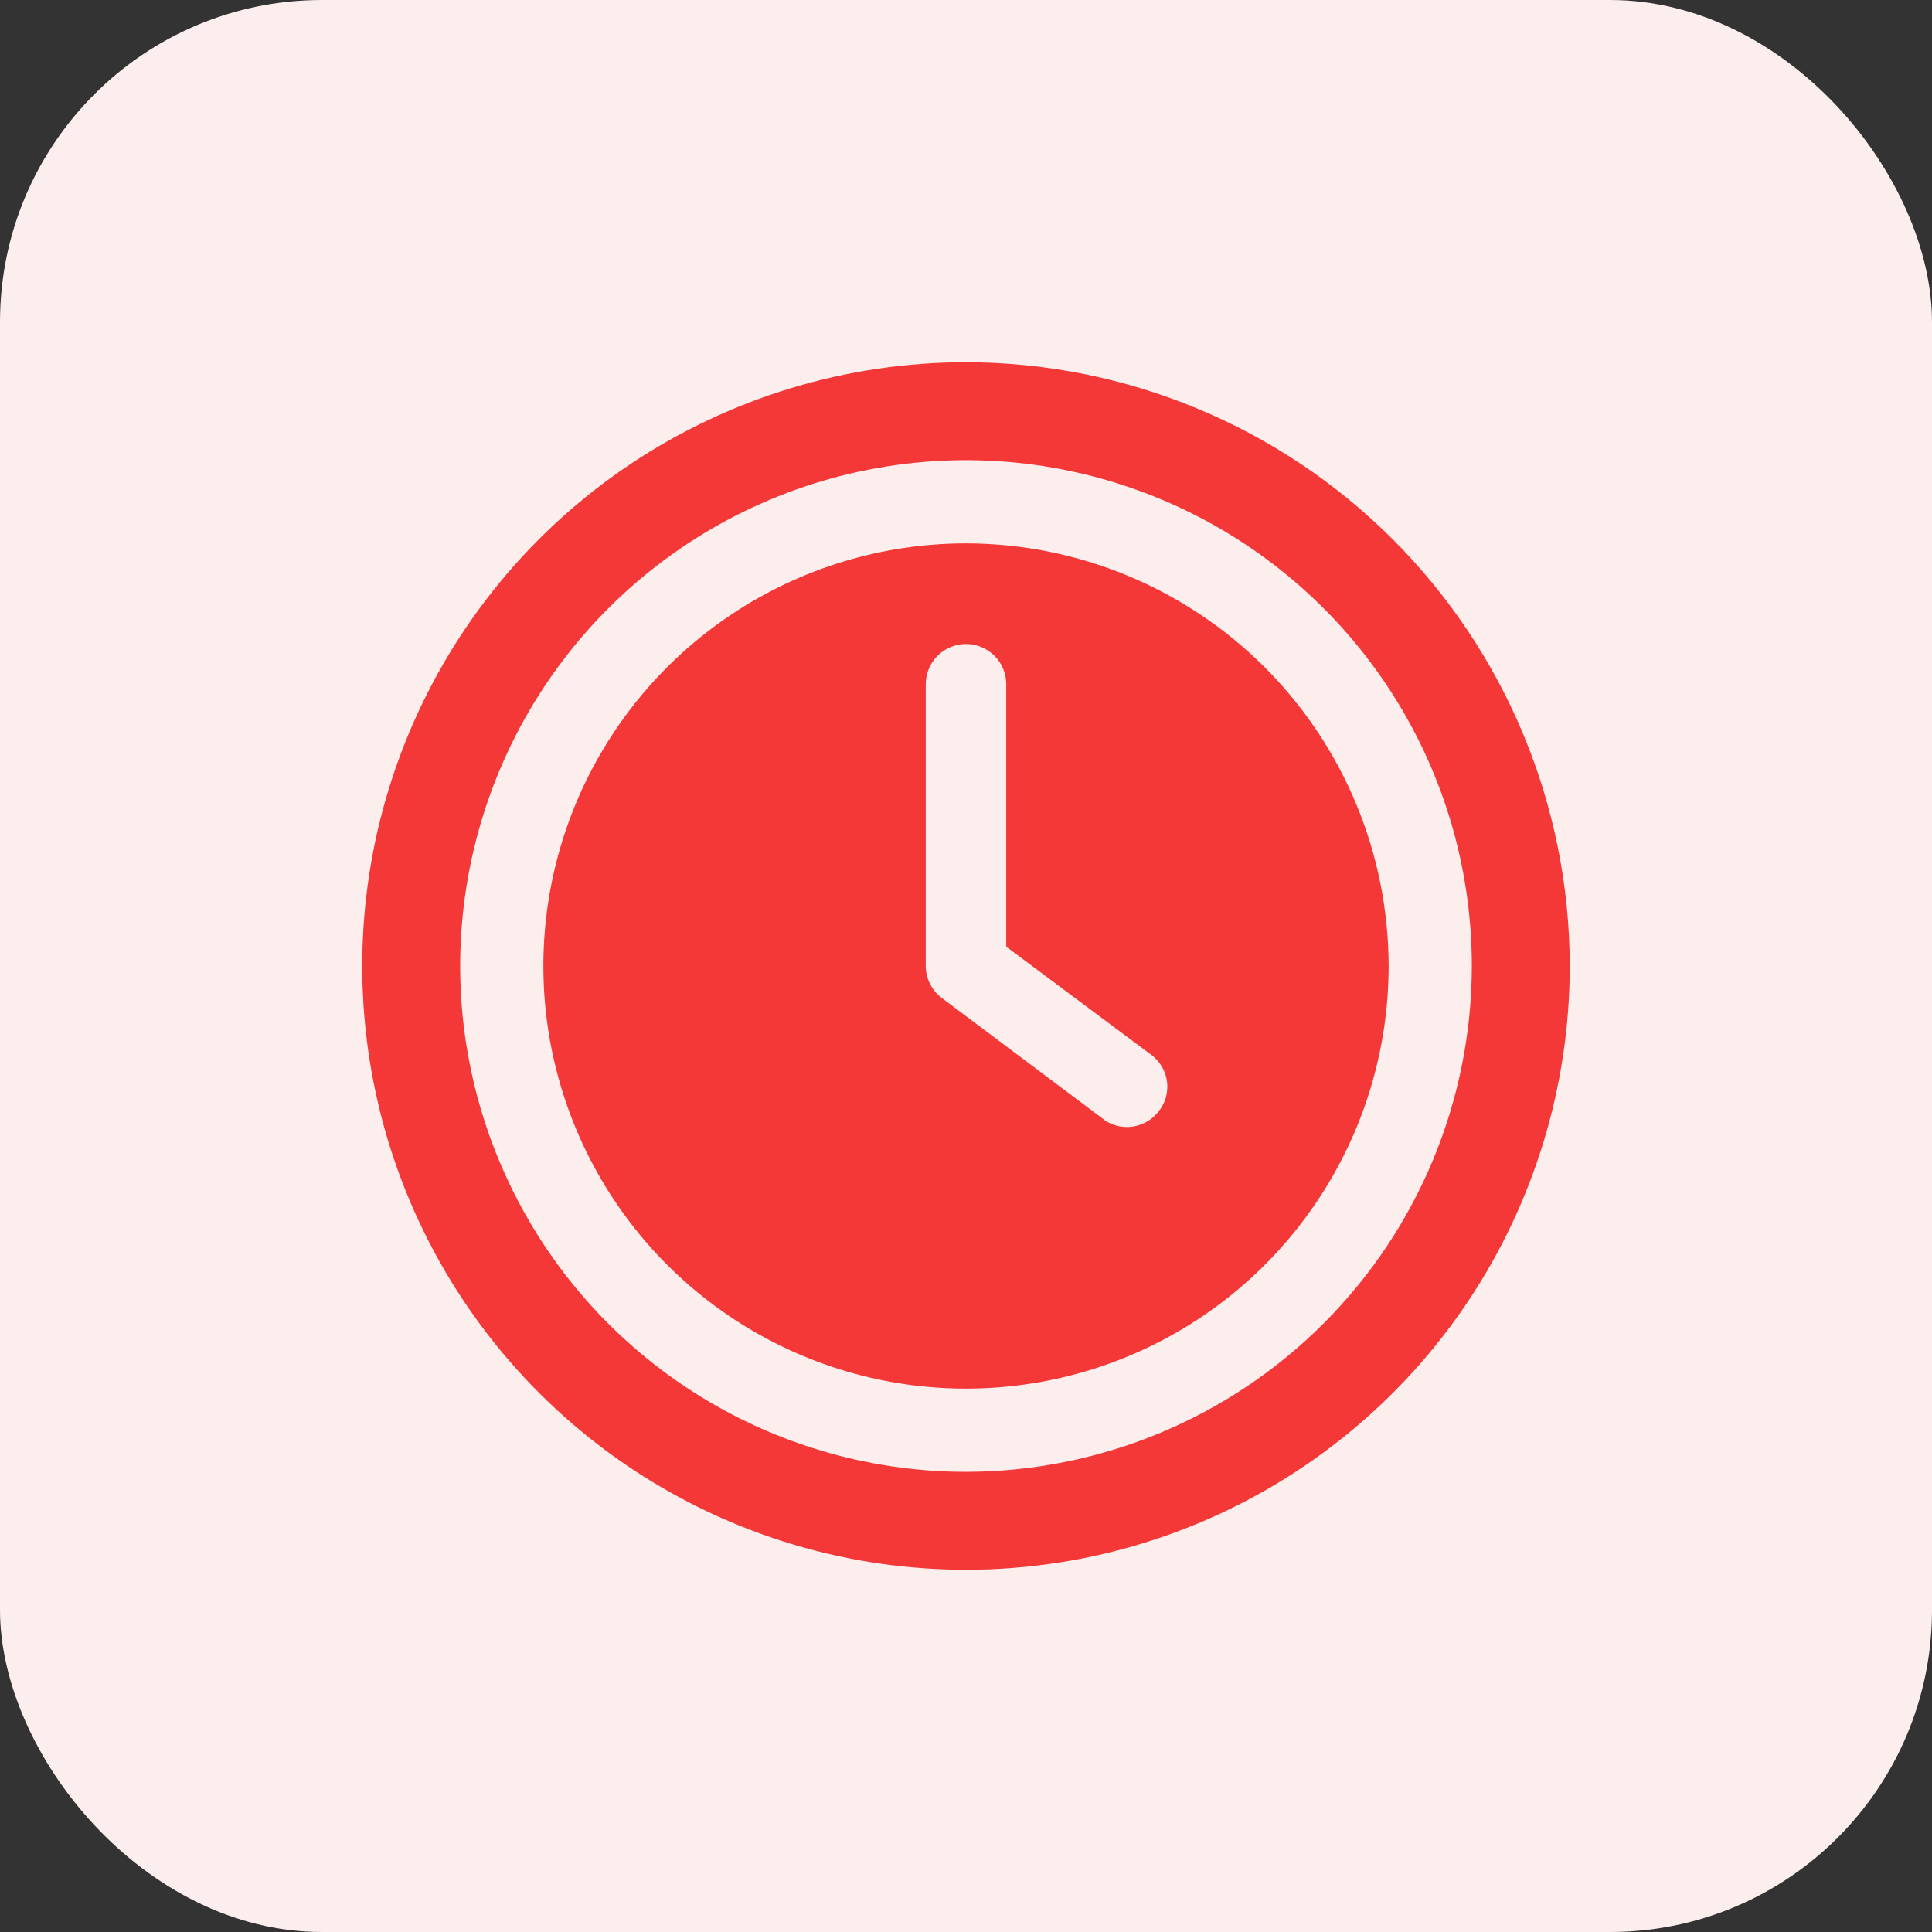
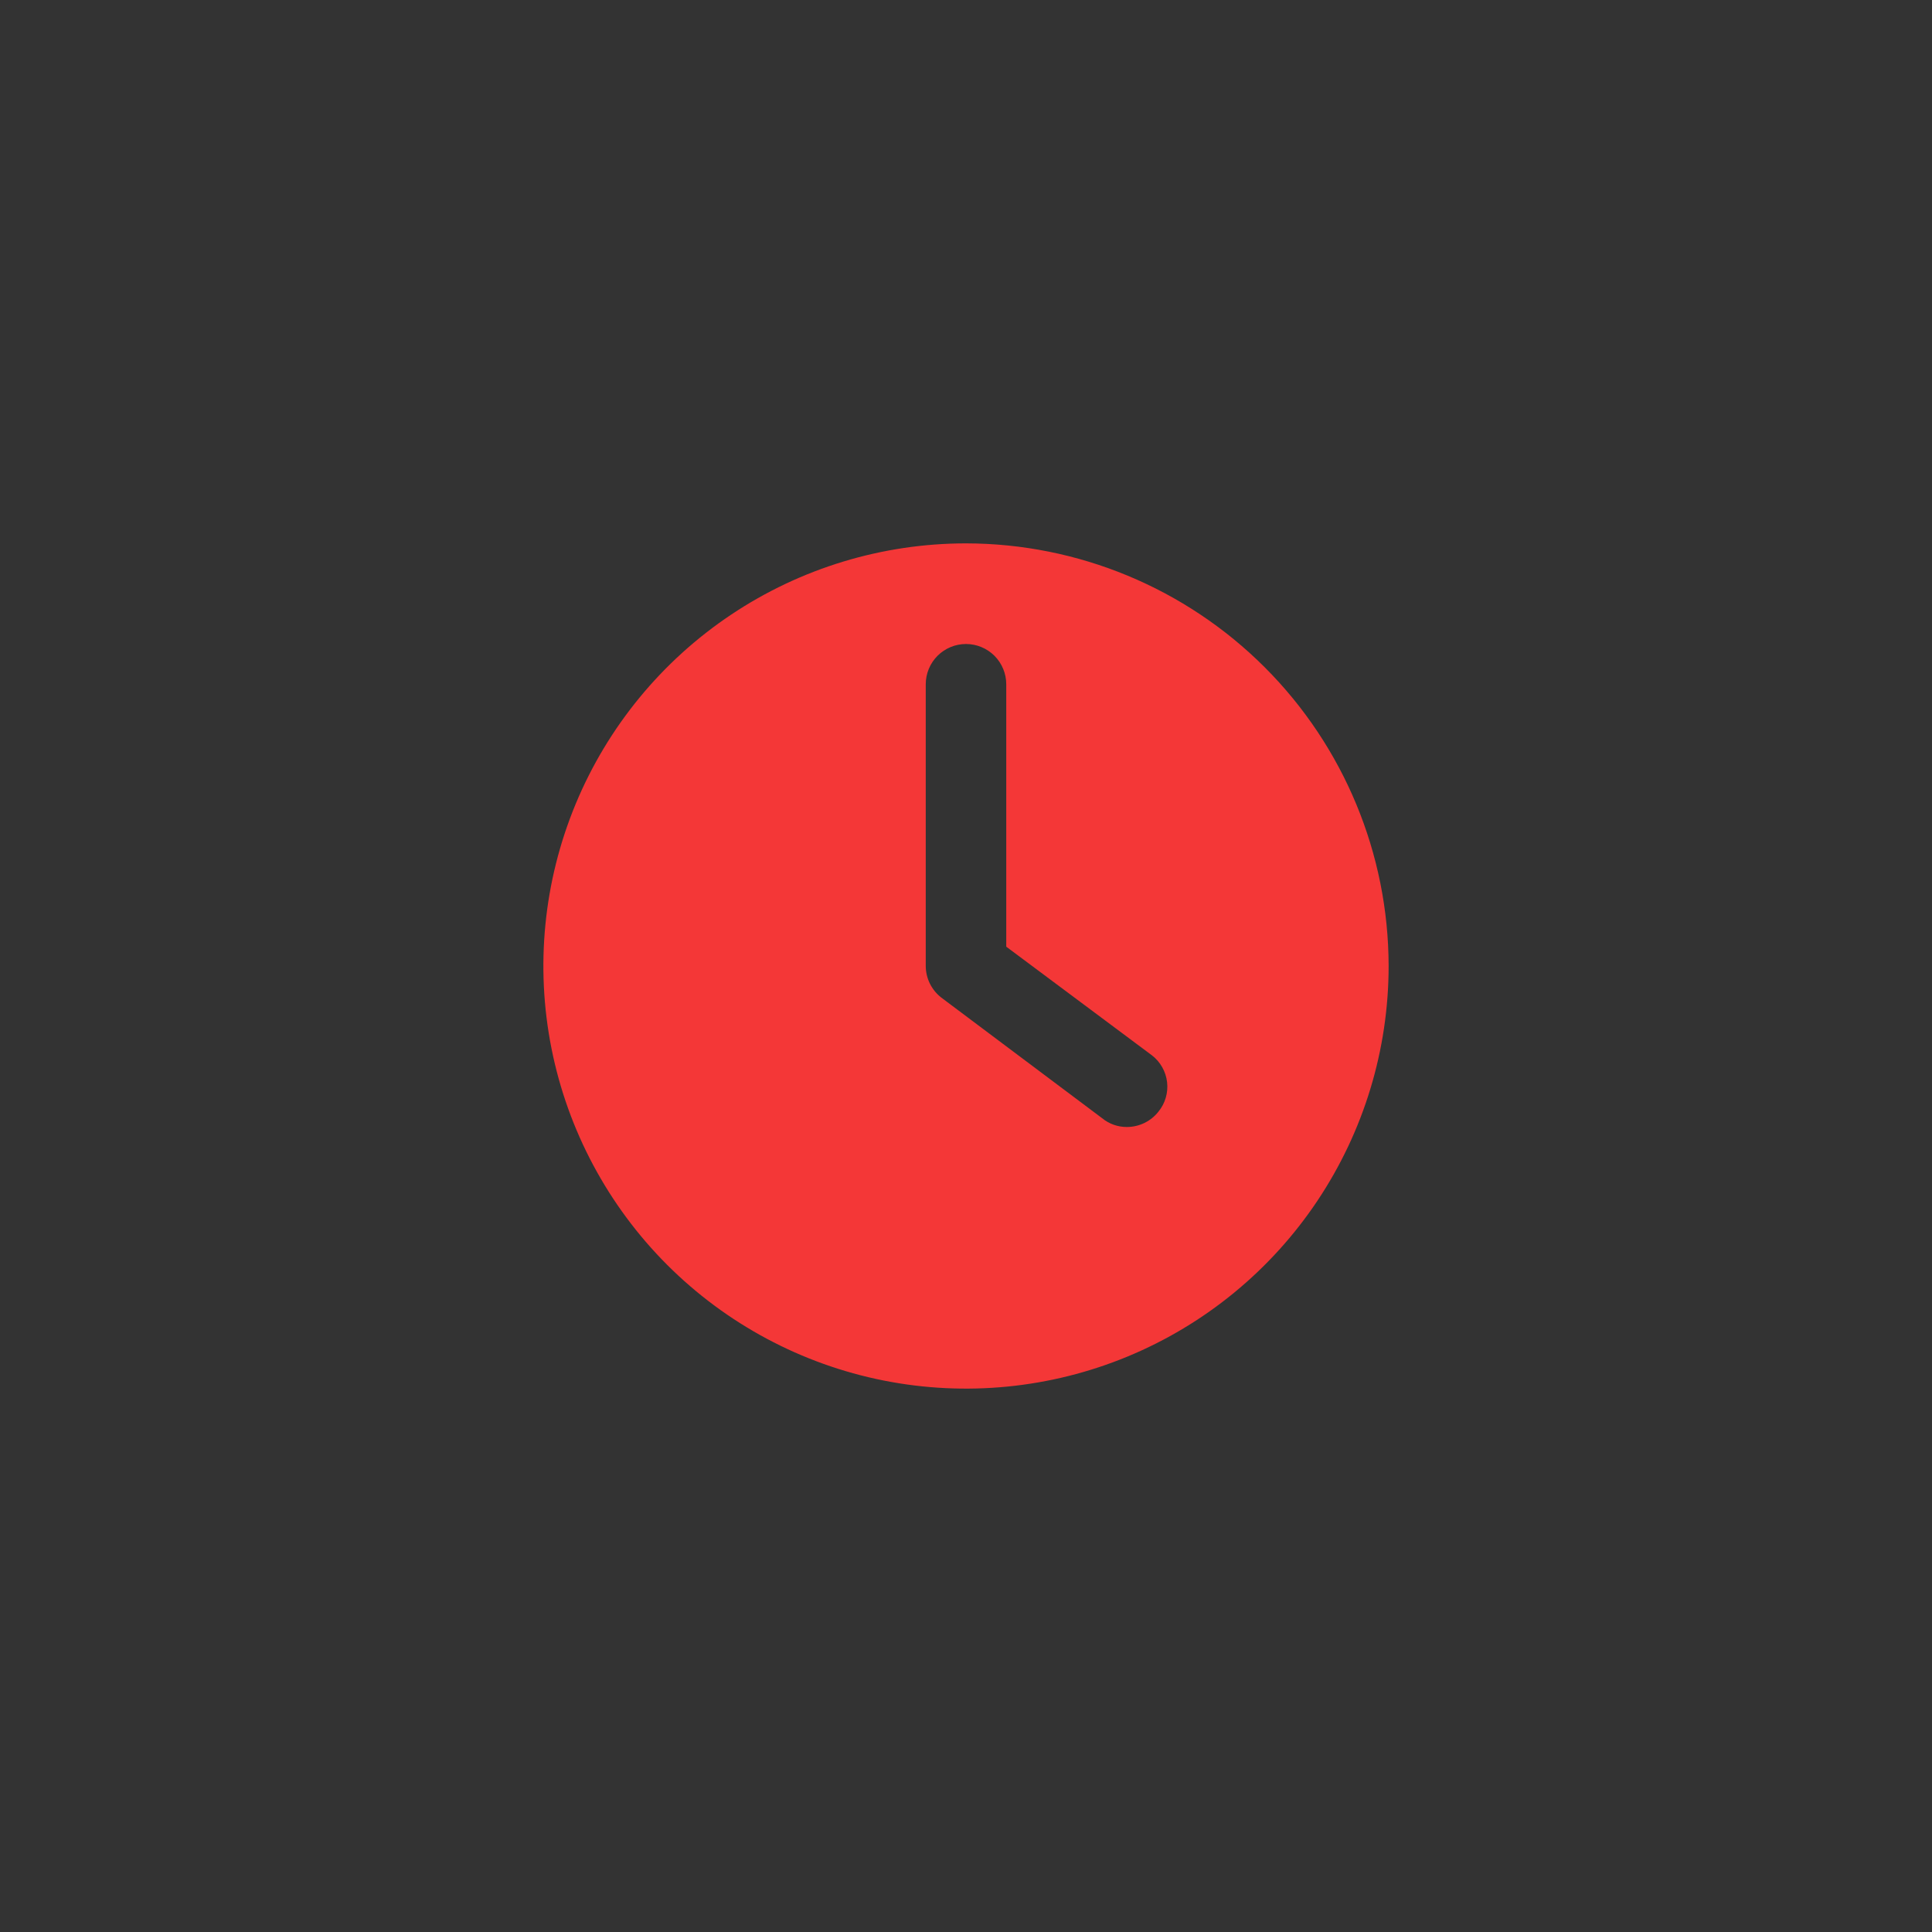
<svg xmlns="http://www.w3.org/2000/svg" width="60" height="60" viewBox="0 0 60 60" fill="none">
  <rect x="0" y="0" width="60" height="60" fill="#333333" stroke="none" />
-   <rect width="60" height="60" rx="10" fill="#FDEEEE" />
  <path d="M30 16.875C27.404 16.875 24.866 17.645 22.708 19.087C20.55 20.529 18.867 22.579 17.874 24.977C16.881 27.376 16.621 30.015 17.127 32.561C17.634 35.107 18.884 37.445 20.719 39.281C22.555 41.116 24.893 42.366 27.439 42.873C29.985 43.379 32.624 43.119 35.023 42.126C37.421 41.133 39.471 39.45 40.913 37.292C42.355 35.133 43.125 32.596 43.125 30C43.121 26.52 41.737 23.184 39.277 20.723C36.816 18.263 33.48 16.879 30 16.875ZM35.975 34.525C35.859 34.672 35.711 34.792 35.542 34.874C35.373 34.956 35.188 34.999 35 35C34.717 35.002 34.443 34.905 34.225 34.725L29.225 30.975C29.078 30.859 28.959 30.71 28.876 30.542C28.794 30.373 28.751 30.188 28.75 30V21.25C28.75 20.919 28.882 20.601 29.116 20.366C29.351 20.132 29.669 20 30 20C30.331 20 30.649 20.132 30.884 20.366C31.118 20.601 31.25 20.919 31.25 21.25V29.4L35.775 32.775C35.905 32.875 36.014 33.001 36.094 33.144C36.175 33.287 36.226 33.444 36.245 33.608C36.264 33.771 36.249 33.936 36.203 34.094C36.157 34.251 36.079 34.398 35.975 34.525Z" fill="#F43737" />
-   <path d="M30 11.25C26.292 11.25 22.666 12.35 19.583 14.41C16.5 16.47 14.096 19.399 12.677 22.825C11.258 26.251 10.887 30.021 11.61 33.658C12.334 37.295 14.12 40.636 16.742 43.258C19.364 45.88 22.705 47.666 26.342 48.39C29.979 49.113 33.749 48.742 37.175 47.323C40.601 45.904 43.53 43.5 45.59 40.417C47.65 37.334 48.75 33.708 48.75 30C48.744 25.029 46.767 20.263 43.252 16.748C39.737 13.233 34.971 11.256 30 11.25ZM30 45.709C26.893 45.709 23.856 44.787 21.273 43.061C18.689 41.335 16.676 38.882 15.487 36.011C14.298 33.141 13.987 29.983 14.593 26.935C15.199 23.888 16.695 21.089 18.892 18.892C21.089 16.695 23.888 15.199 26.935 14.593C29.983 13.987 33.141 14.298 36.011 15.487C38.882 16.676 41.335 18.689 43.061 21.273C44.788 23.856 45.709 26.893 45.709 30C45.705 34.165 44.048 38.158 41.103 41.103C38.158 44.048 34.165 45.705 30 45.709Z" fill="#F43737" />
</svg>